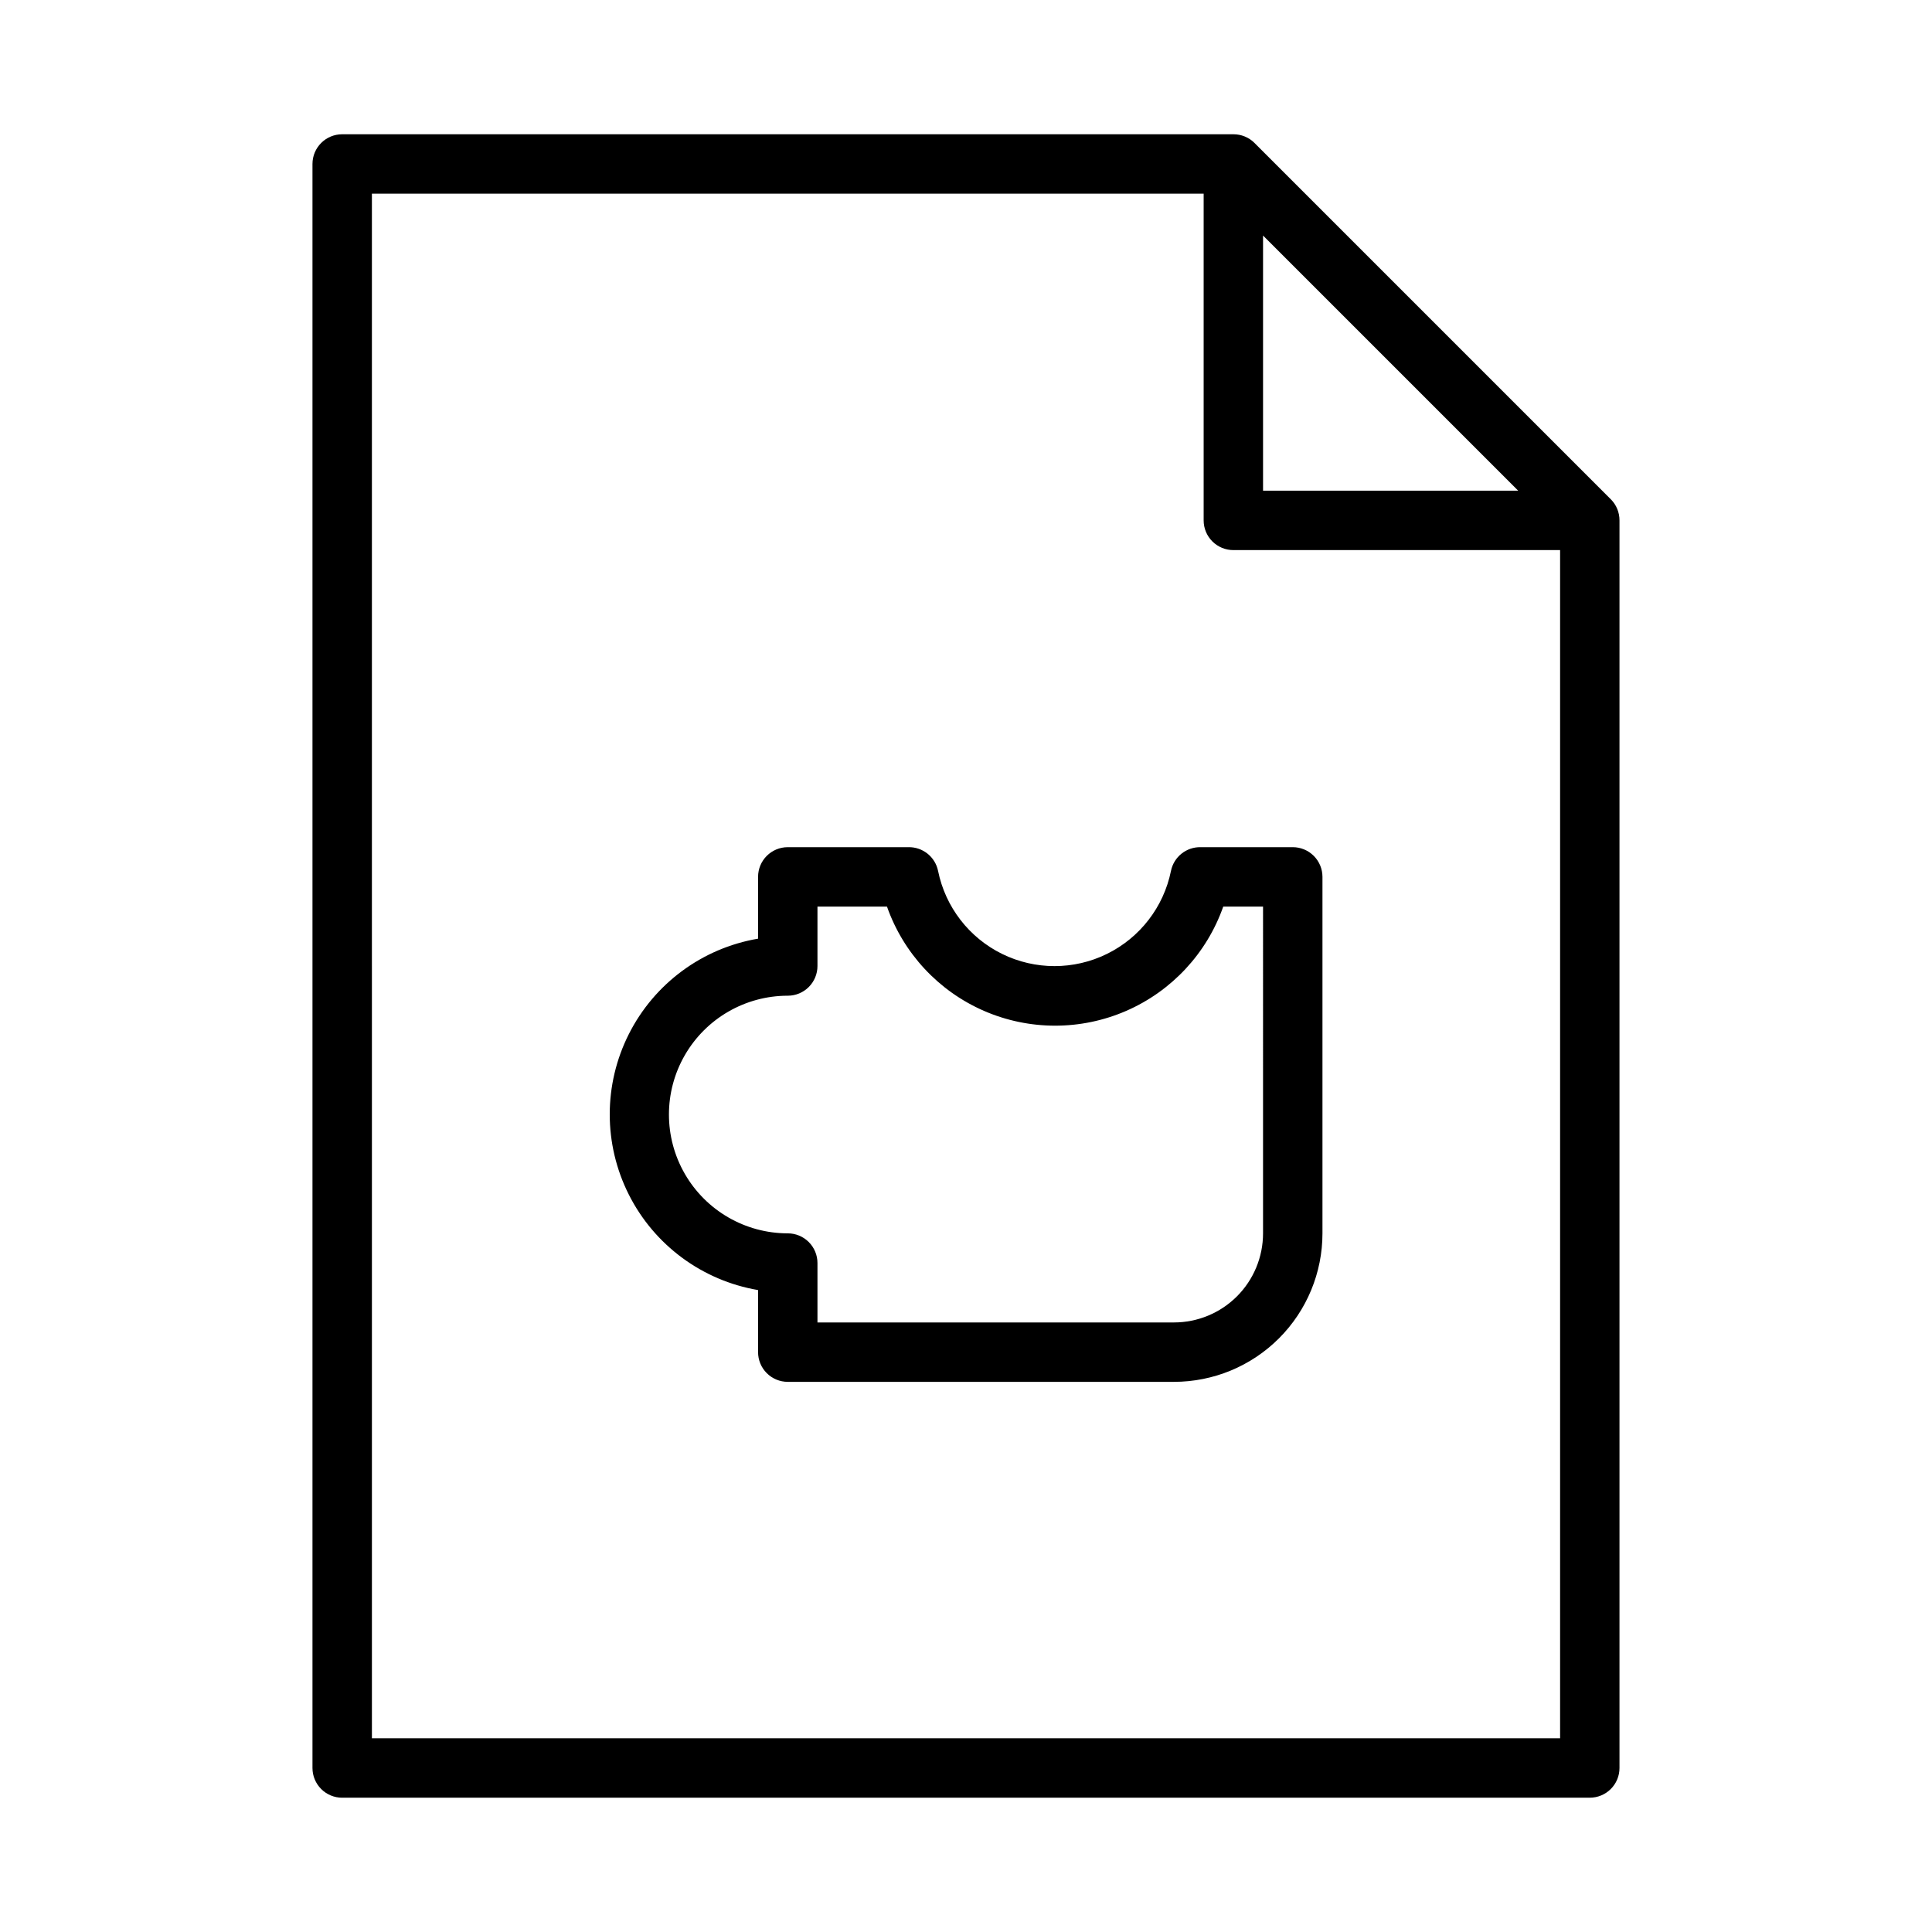
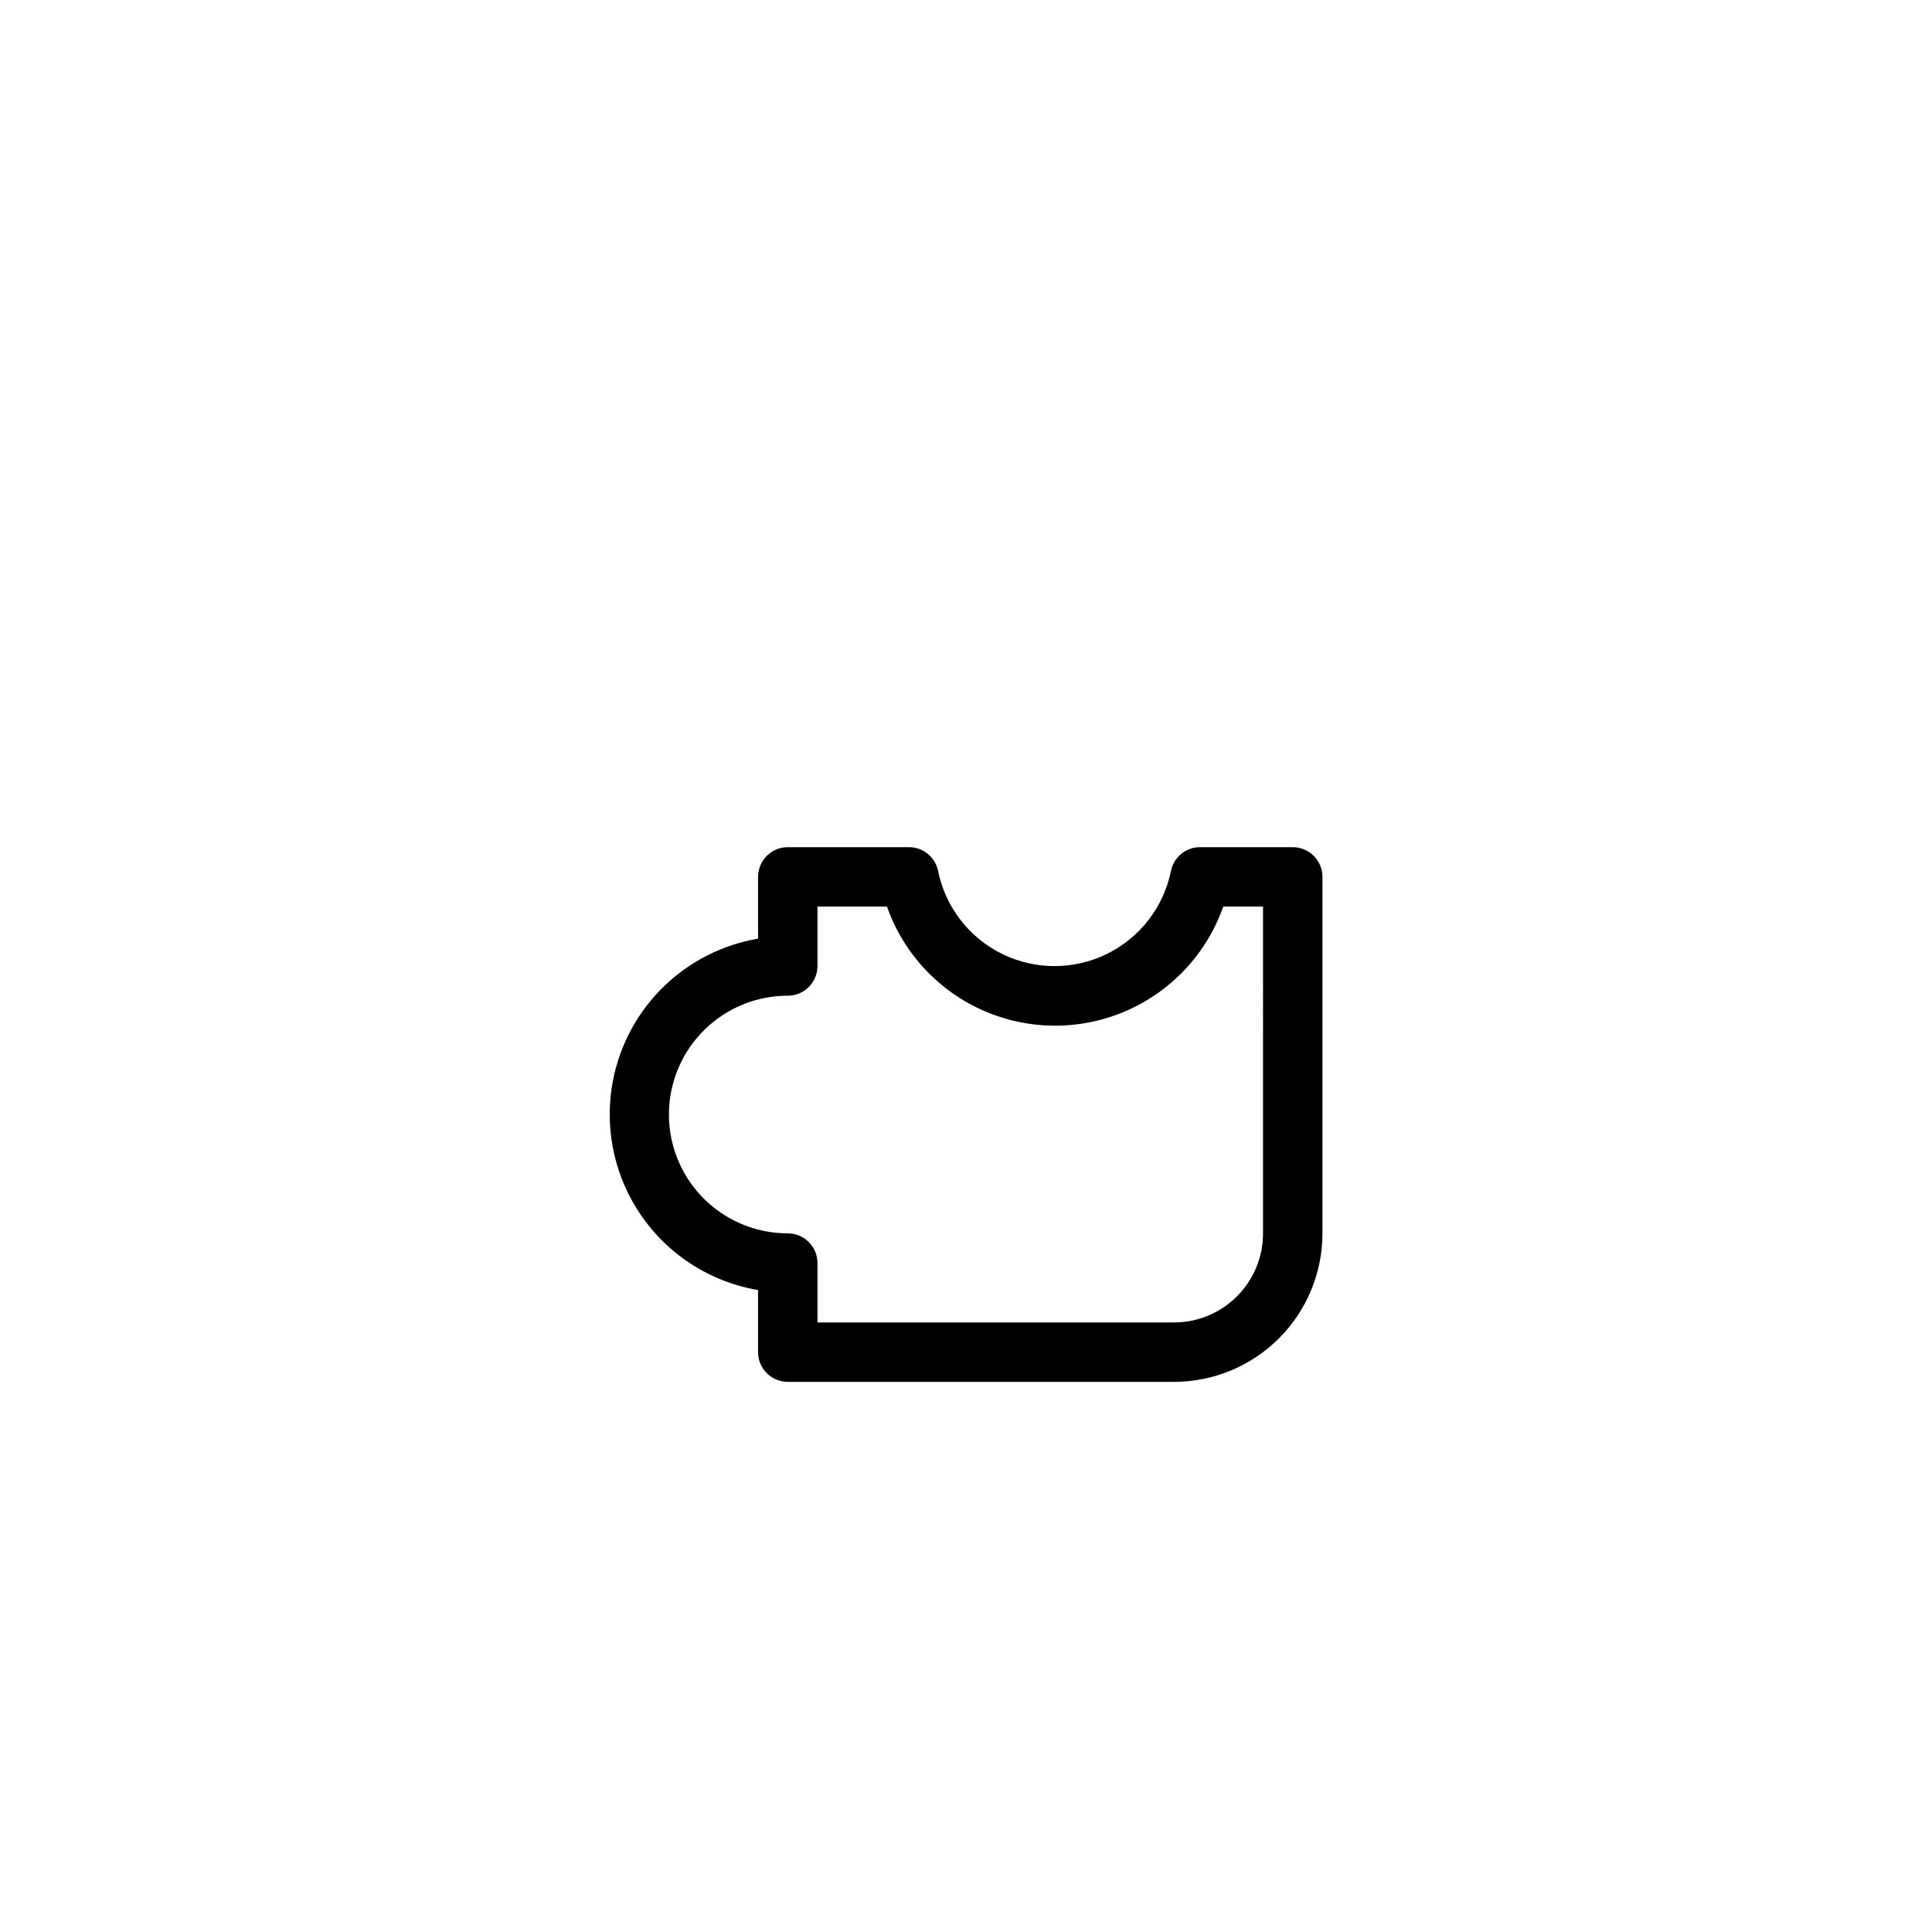
<svg xmlns="http://www.w3.org/2000/svg" fill="#000000" width="800px" height="800px" version="1.1" viewBox="144 144 512 512">
  <g>
-     <path d="m234.69 620.41h330.62c2.086 0 4.09-0.828 5.566-2.305 1.477-1.477 2.305-3.477 2.305-5.566v-330.62c0.012-2.094-0.809-4.102-2.285-5.59l-94.465-94.465h0.004c-1.488-1.473-3.5-2.293-5.59-2.281h-236.16c-4.348 0-7.875 3.523-7.875 7.871v425.09c0 2.09 0.832 4.09 2.309 5.566 1.477 1.477 3.477 2.305 5.566 2.305zm244.03-413.99 67.621 67.621h-67.621zm-236.16-11.102h220.42v86.594c0 2.09 0.828 4.09 2.305 5.566s3.477 2.305 5.566 2.305h86.59v314.88h-314.88z" />
    <path d="m486.59 368.51h-24.402c-3.801-0.078-7.113 2.57-7.871 6.297-1.941 9.562-8.211 17.688-16.969 21.992-8.762 4.305-19.02 4.305-27.781 0-8.758-4.305-15.027-12.43-16.969-21.992-0.758-3.727-4.07-6.375-7.871-6.297h-31.961c-4.348 0-7.871 3.523-7.871 7.871v16.375c-14.781 2.512-27.488 11.895-34.242 25.277-6.758 13.387-6.758 29.184 0 42.566 6.754 13.383 19.461 22.766 34.242 25.281v16.453c0 2.086 0.828 4.09 2.305 5.566 1.477 1.477 3.481 2.305 5.566 2.305h102.34c10.441 0 20.453-4.148 27.832-11.527 7.383-7.383 11.527-17.395 11.527-27.832v-94.465c0-2.09-0.828-4.09-2.305-5.566-1.477-1.477-3.477-2.305-5.566-2.305zm-7.871 102.34c0 6.262-2.488 12.27-6.918 16.699-4.43 4.43-10.434 6.914-16.699 6.914h-94.465v-15.742c0-2.086-0.828-4.09-2.305-5.566-1.477-1.477-3.477-2.305-5.566-2.305-11.25 0-21.645-6.004-27.27-15.746-5.625-9.742-5.625-21.746 0-31.488 5.625-9.742 16.02-15.742 27.27-15.742 2.09 0 4.09-0.828 5.566-2.305 1.477-1.477 2.305-3.481 2.305-5.566v-15.746h18.422c4.356 12.379 13.664 22.387 25.691 27.629 12.031 5.238 25.699 5.238 37.727 0 12.031-5.242 21.34-15.25 25.695-27.629h10.547z" />
  </g>
</svg>